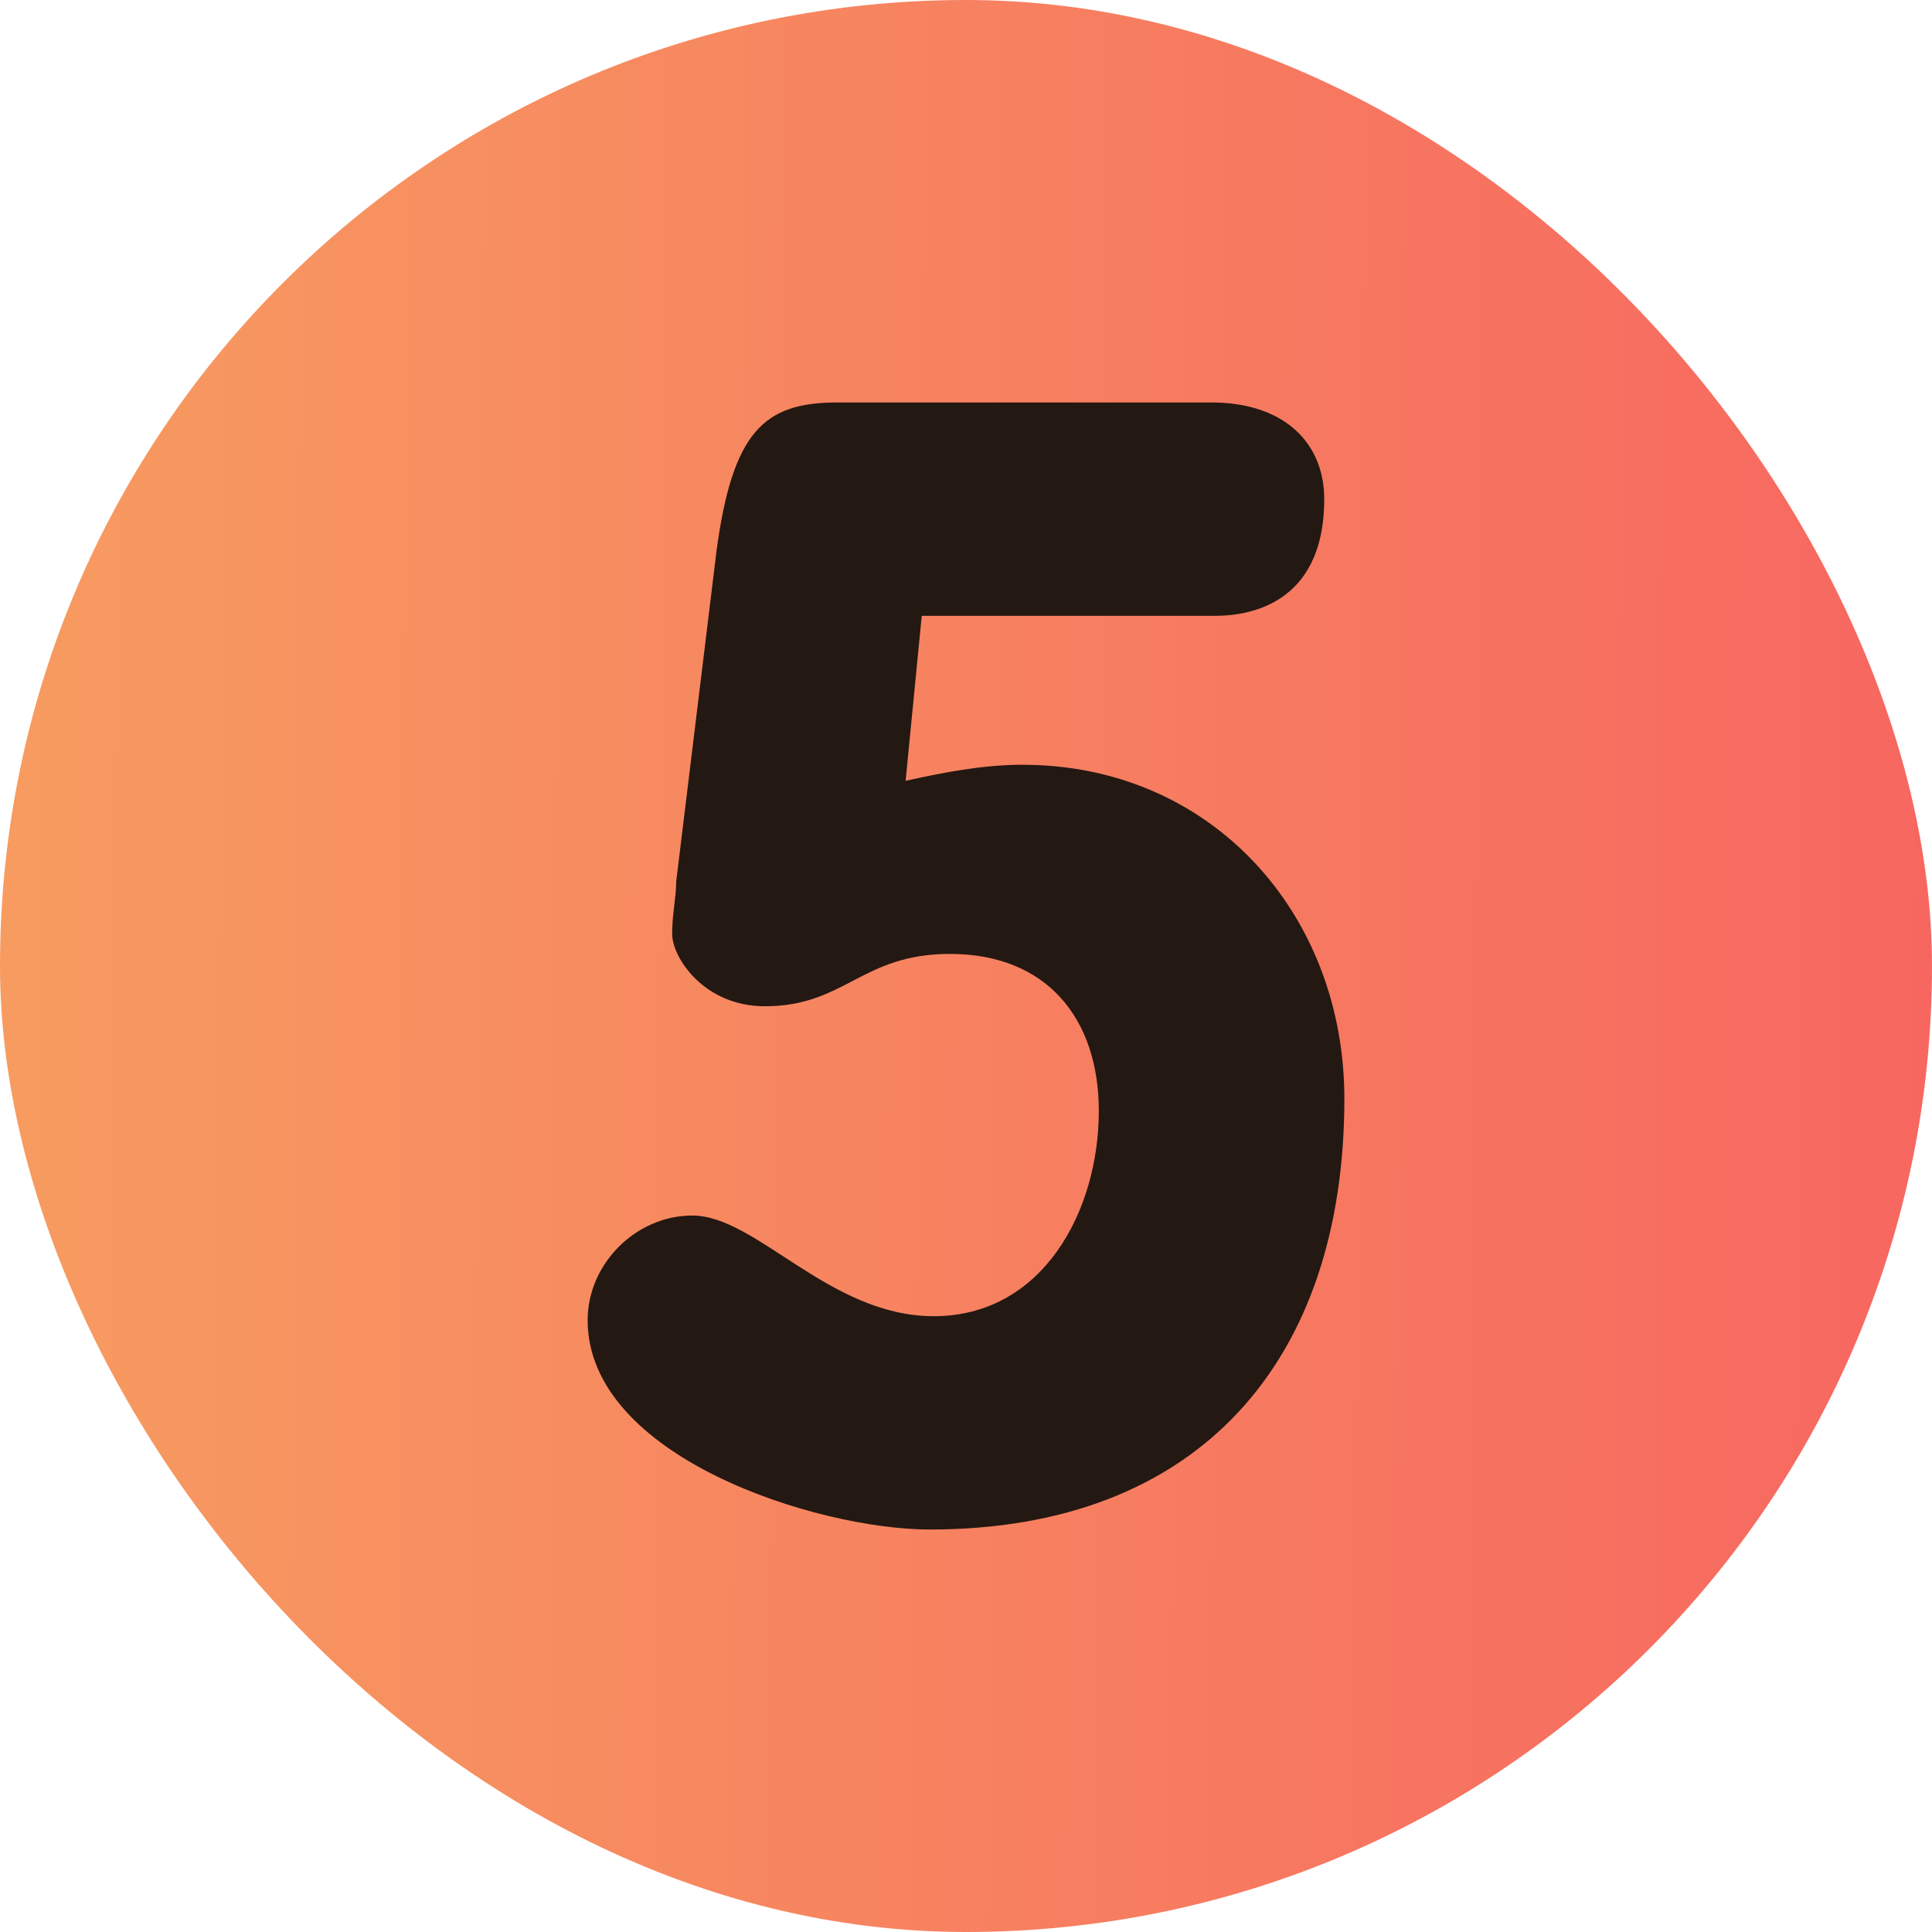
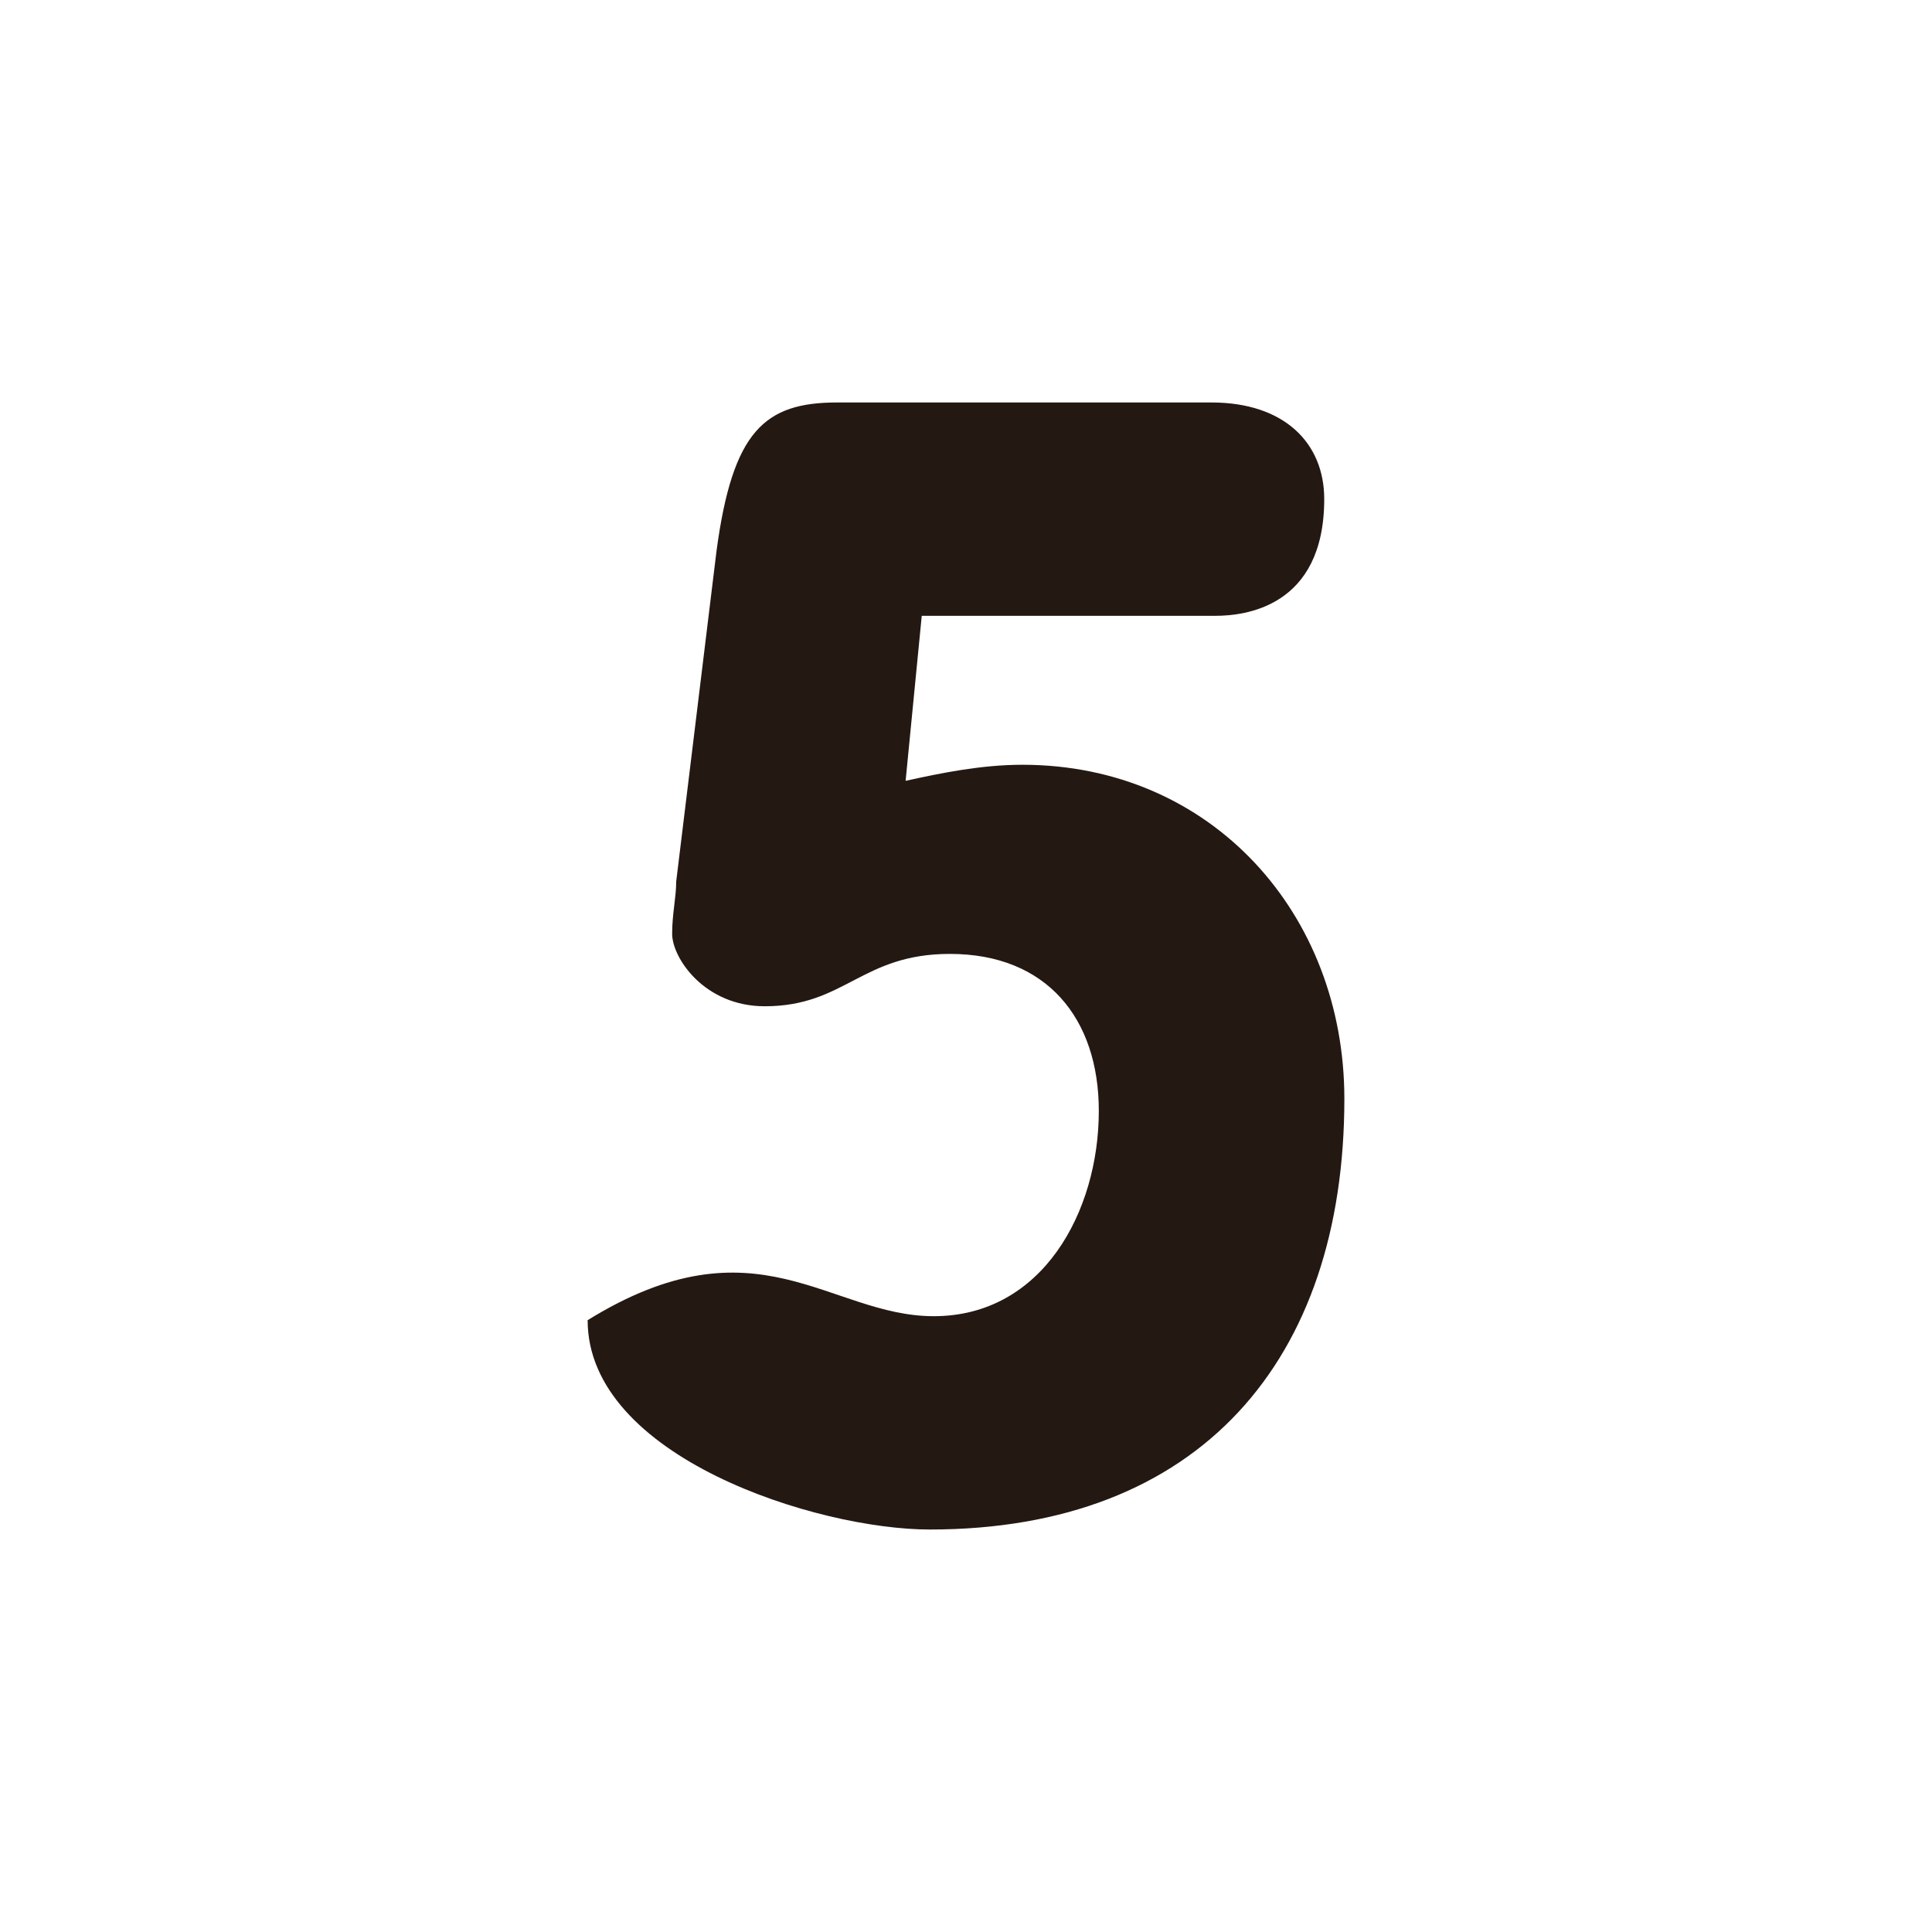
<svg xmlns="http://www.w3.org/2000/svg" width="31" height="31" viewBox="0 0 31 31" fill="none">
-   <rect width="31" height="31" rx="15.5" fill="url(#paint0_linear_122_749)" />
-   <path d="M14.531 12.529C15.113 12.4 15.758 12.271 16.404 12.271C19.44 12.271 21.571 14.66 21.571 17.631C21.571 21.829 19.246 24.542 14.919 24.542C13.11 24.542 9.429 23.379 9.429 21.183C9.429 20.279 10.204 19.504 11.108 19.504C12.142 19.504 13.304 21.119 14.983 21.119C16.727 21.119 17.631 19.439 17.631 17.825C17.631 16.34 16.792 15.306 15.242 15.306C13.821 15.306 13.562 16.146 12.271 16.146C11.302 16.146 10.785 15.371 10.785 14.983C10.785 14.66 10.85 14.402 10.85 14.144L11.496 8.848C11.754 6.91 12.271 6.458 13.433 6.458H19.44C20.602 6.458 21.248 7.104 21.248 8.008C21.248 9.752 19.956 9.881 19.504 9.881H14.79L14.531 12.529Z" fill="#241812" />
+   <path d="M14.531 12.529C15.113 12.4 15.758 12.271 16.404 12.271C19.44 12.271 21.571 14.66 21.571 17.631C21.571 21.829 19.246 24.542 14.919 24.542C13.11 24.542 9.429 23.379 9.429 21.183C12.142 19.504 13.304 21.119 14.983 21.119C16.727 21.119 17.631 19.439 17.631 17.825C17.631 16.34 16.792 15.306 15.242 15.306C13.821 15.306 13.562 16.146 12.271 16.146C11.302 16.146 10.785 15.371 10.785 14.983C10.785 14.66 10.85 14.402 10.85 14.144L11.496 8.848C11.754 6.91 12.271 6.458 13.433 6.458H19.44C20.602 6.458 21.248 7.104 21.248 8.008C21.248 9.752 19.956 9.881 19.504 9.881H14.79L14.531 12.529Z" fill="#241812" />
  <defs>
    <linearGradient id="paint0_linear_122_749" x1="-0.295" y1="15.5" x2="31" y2="15.739" gradientUnits="userSpaceOnUse">
      <stop stop-color="#F7A860" />
      <stop offset="0" stop-color="#F79C60" />
      <stop offset="1" stop-color="#F76760" />
    </linearGradient>
  </defs>
</svg>